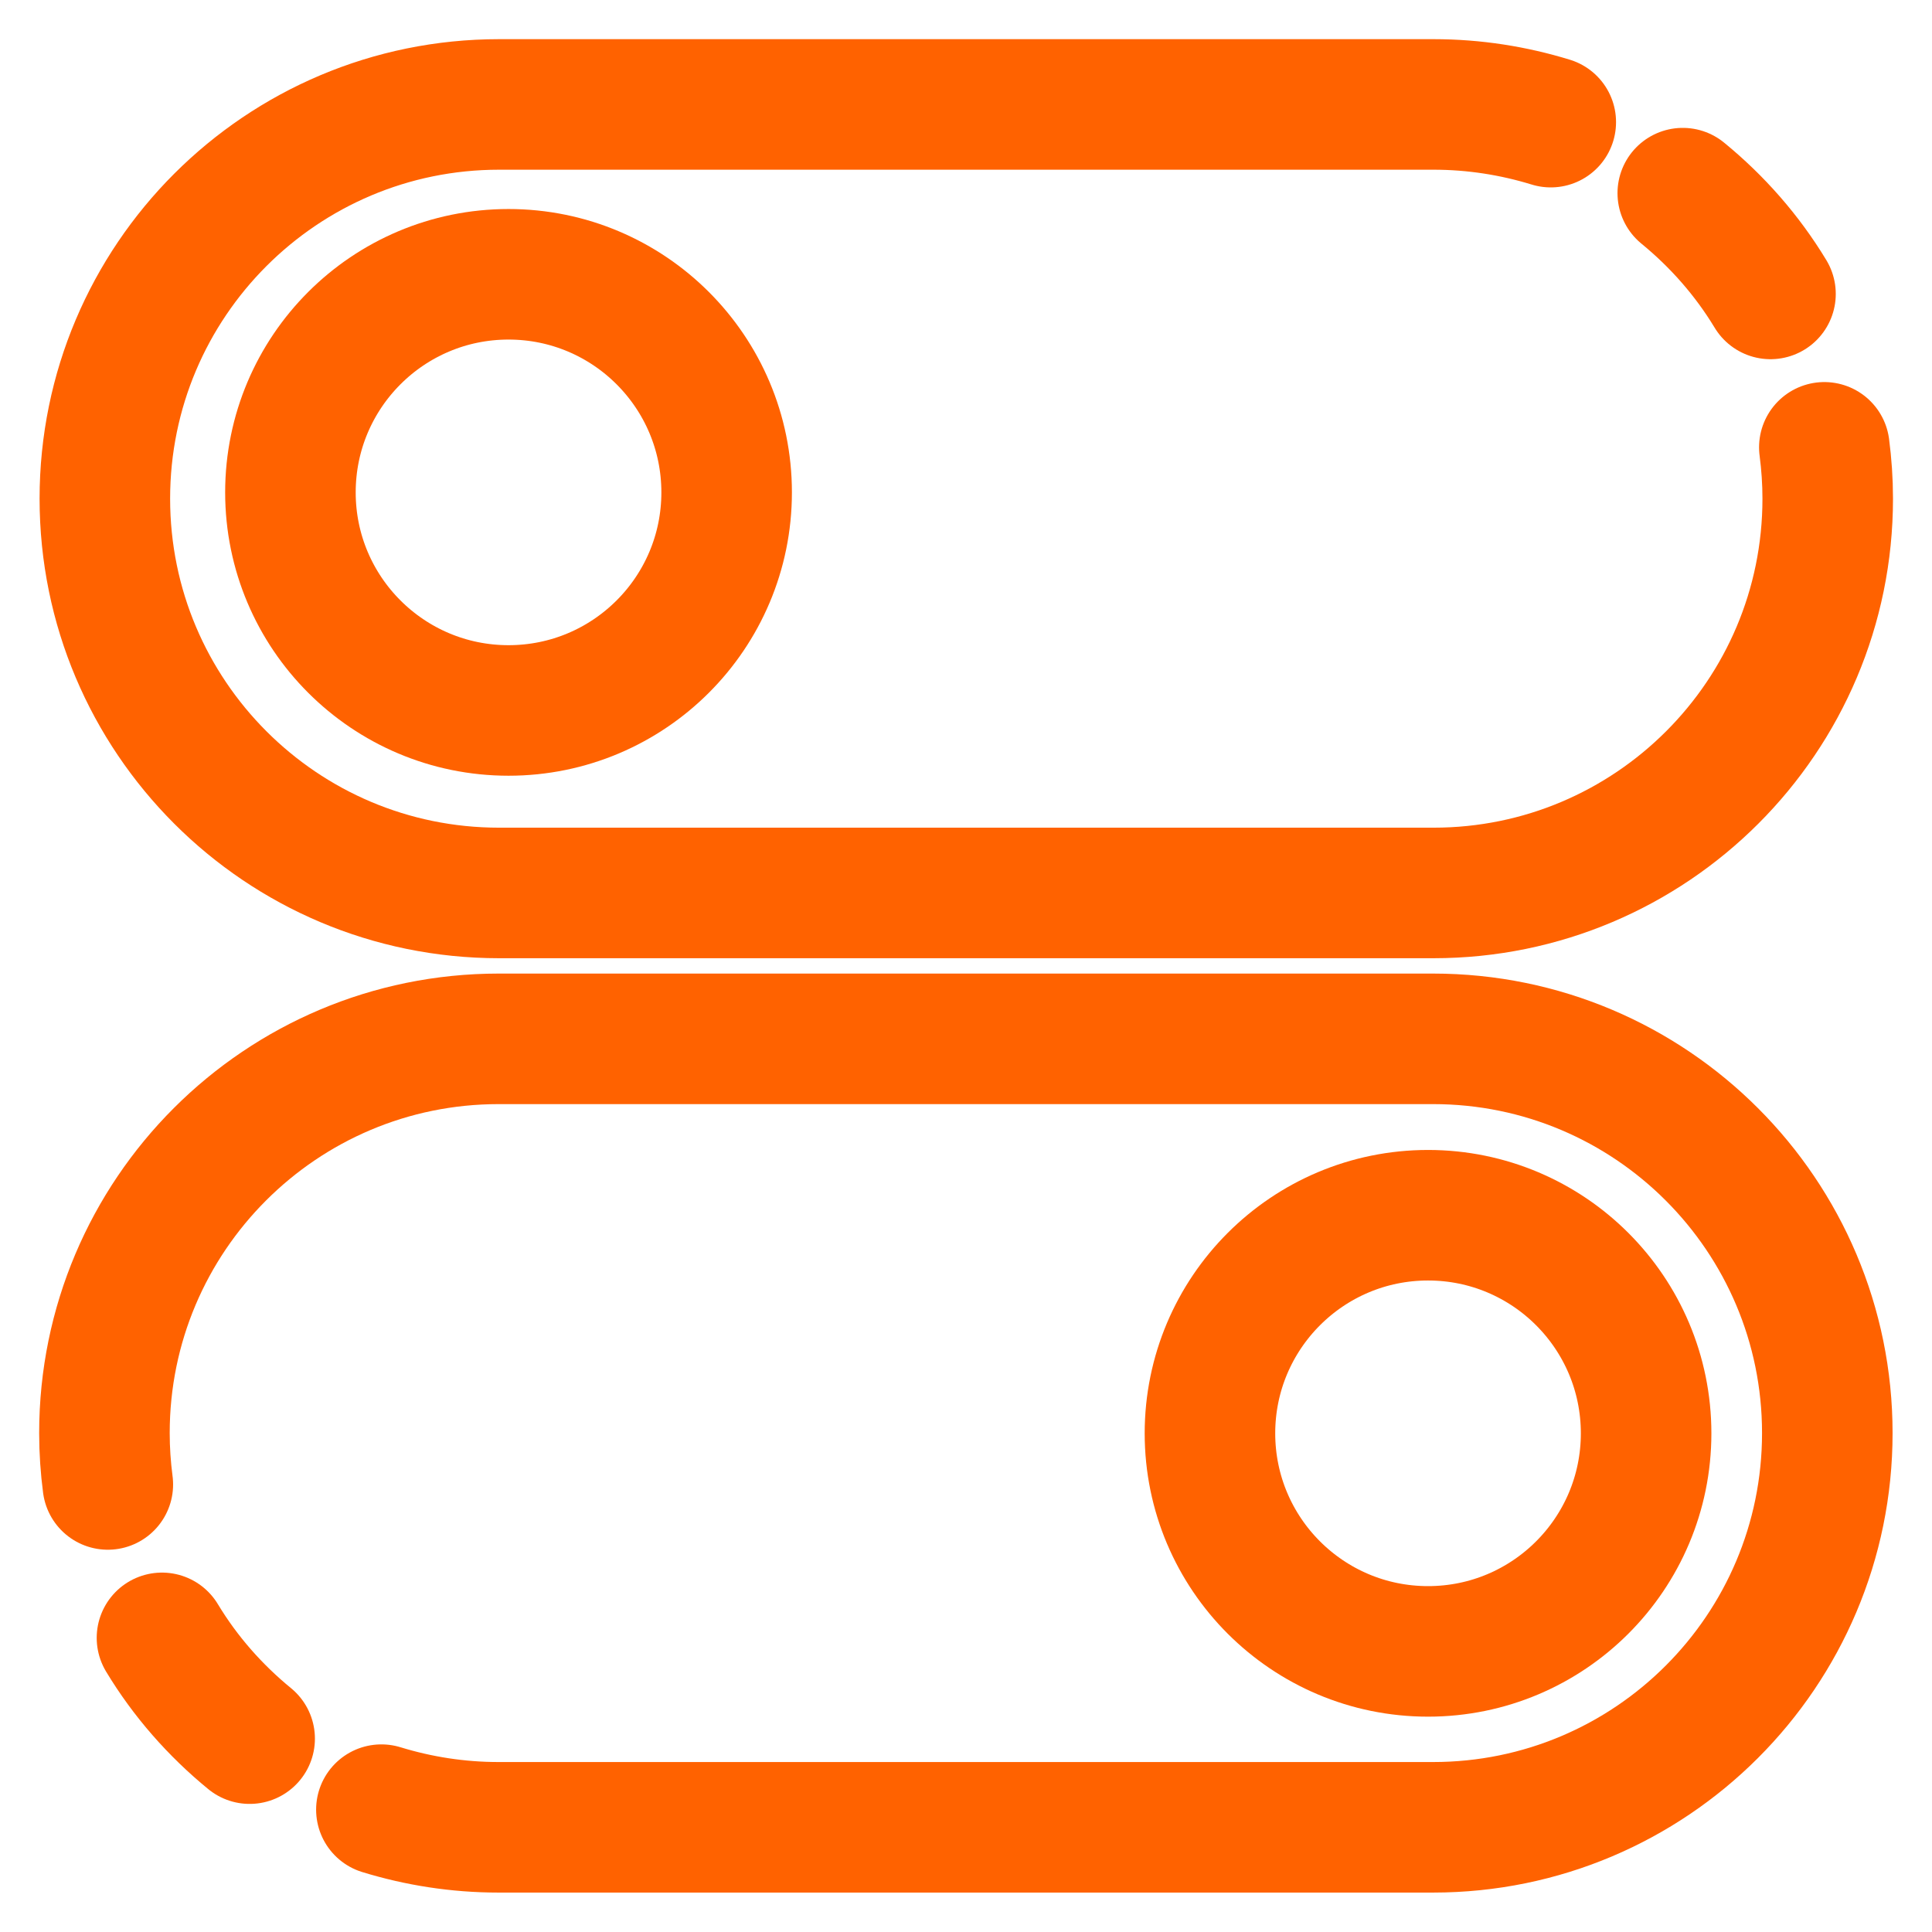
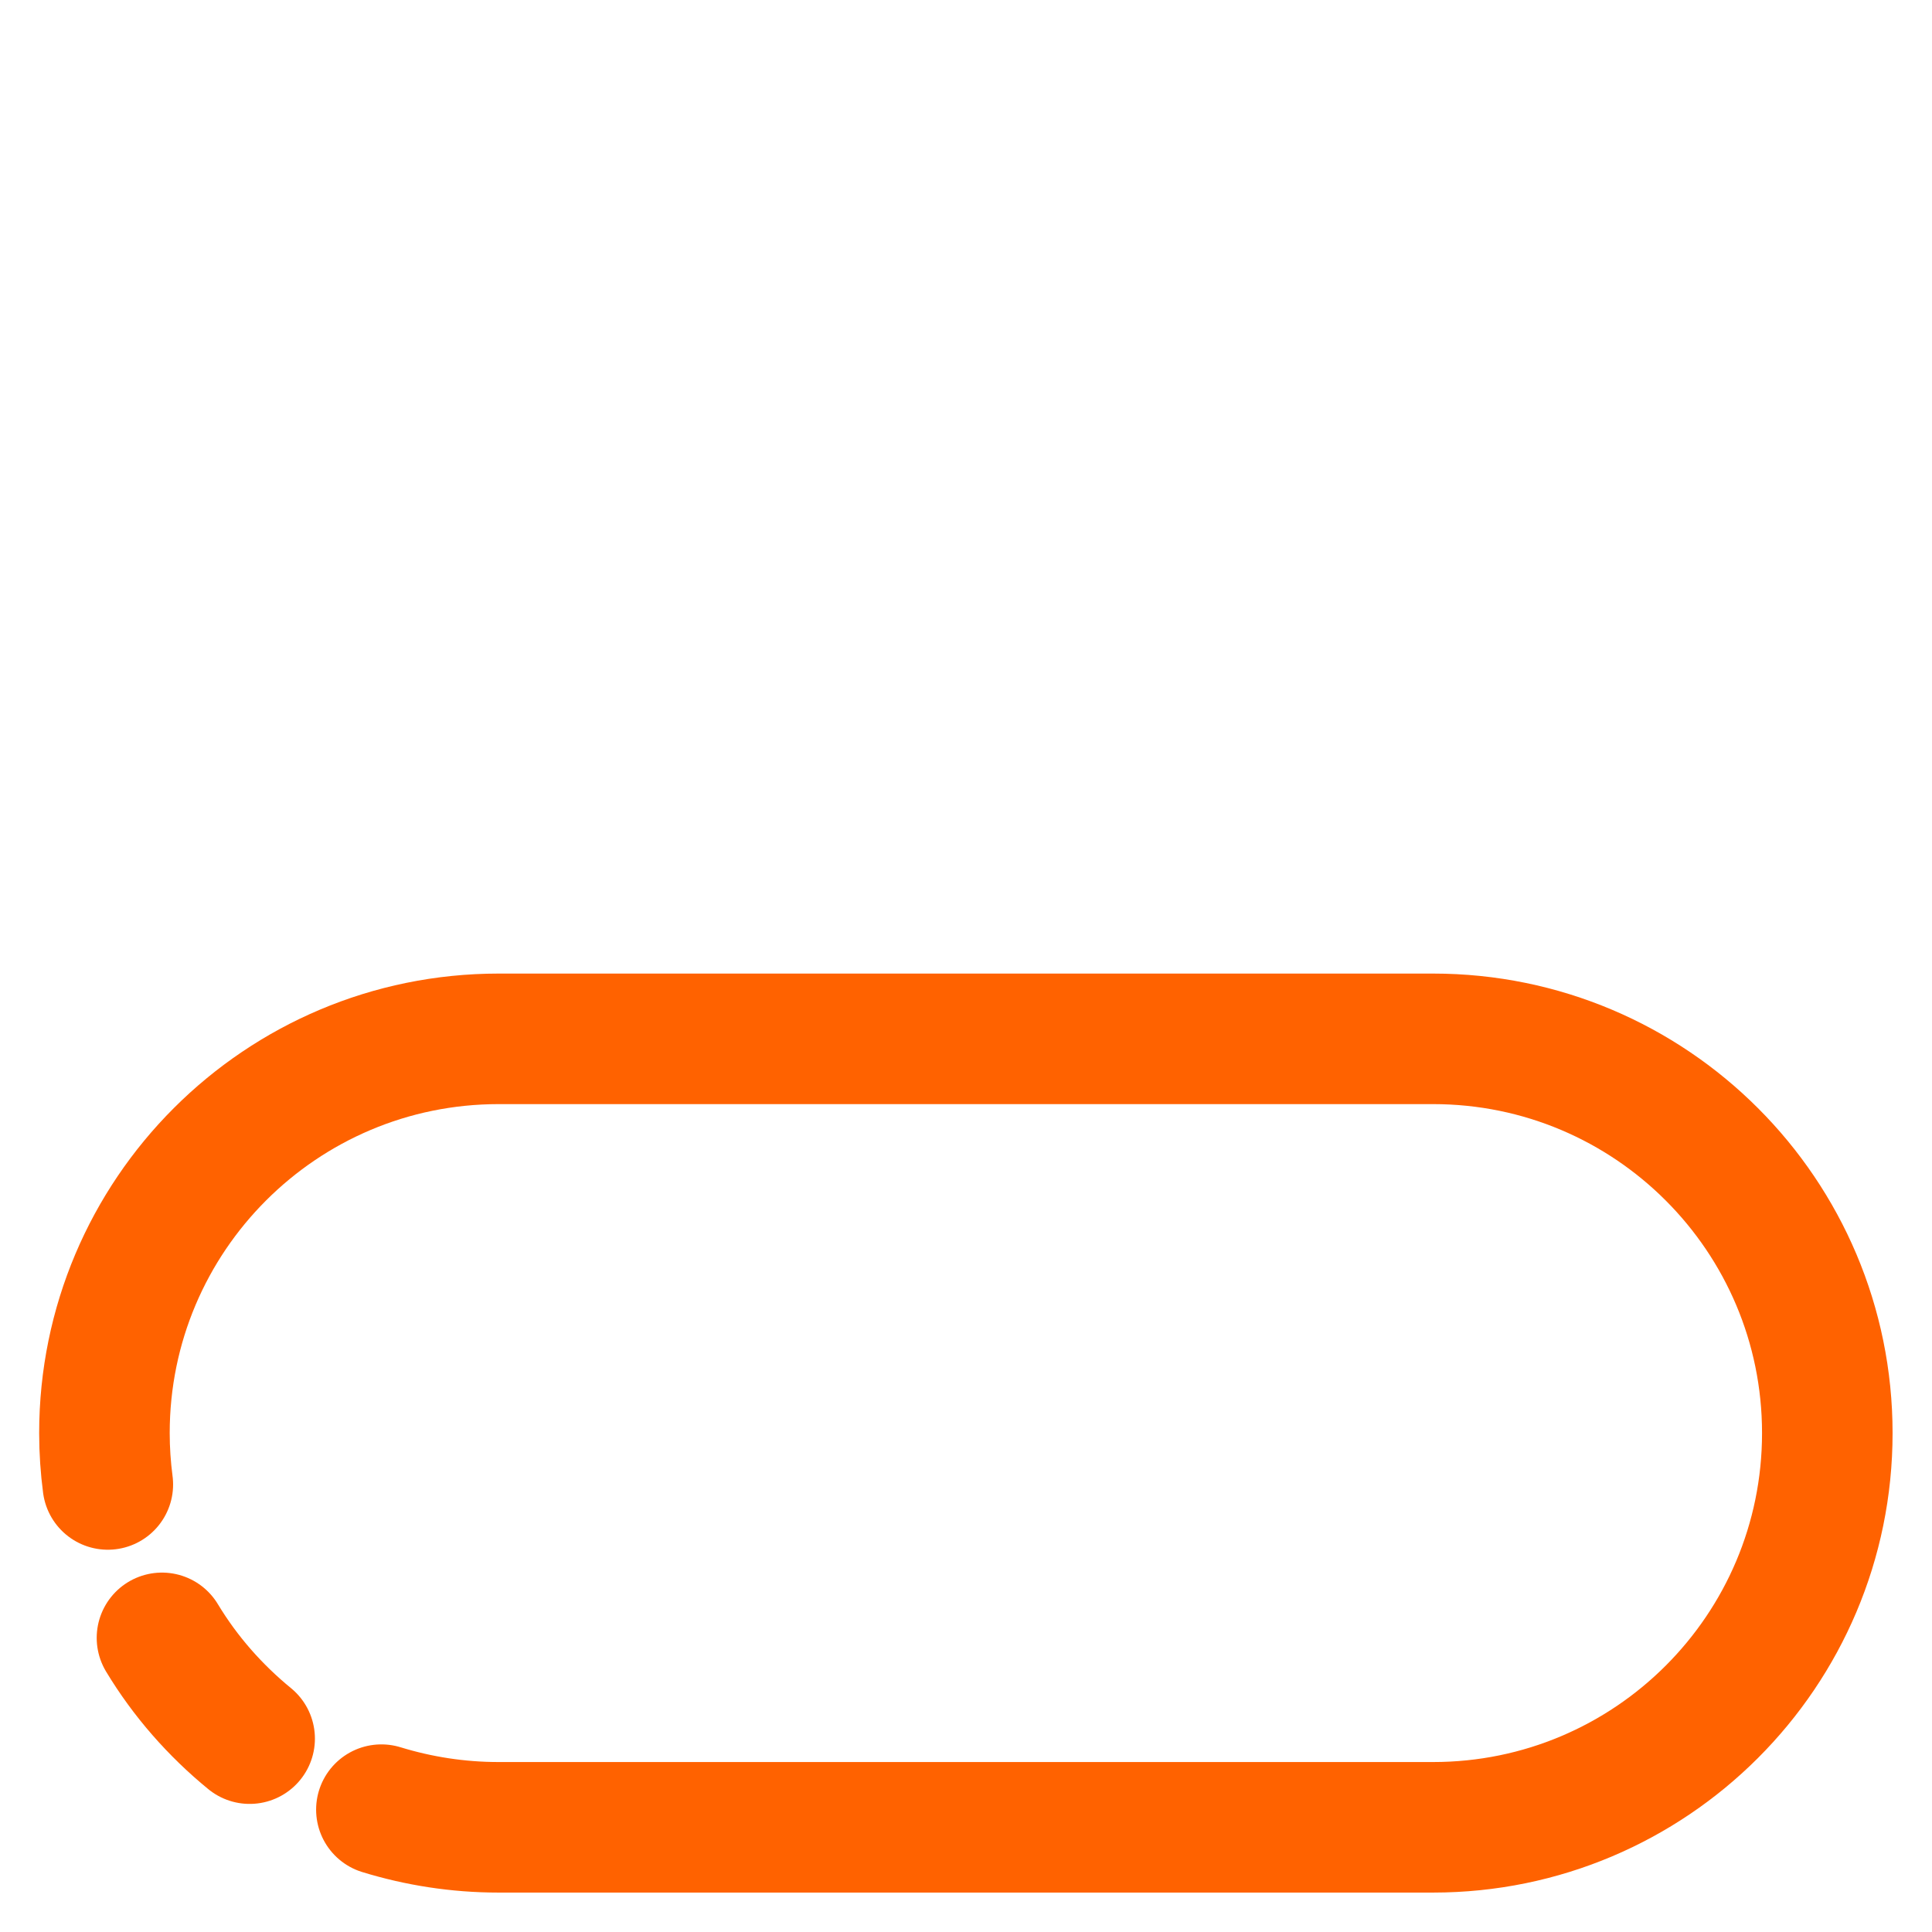
<svg xmlns="http://www.w3.org/2000/svg" width="37" height="37" viewBox="0 0 37 37" fill="none">
  <path d="M2.065 28.429C2.023 28.109 2 27.779 2 27.445C2 23.273 5.383 19.895 9.55 19.895H27.445C31.617 19.895 34.995 23.278 34.995 27.445C34.995 31.617 31.612 34.995 27.445 34.995H9.55C8.766 34.995 8.014 34.875 7.304 34.657" stroke="#FF6200" stroke-width="2.5" stroke-linecap="round" stroke-linejoin="round" />
  <path d="M4.781 33.297C4.118 32.754 3.547 32.105 3.102 31.367" stroke="#FF6200" stroke-width="2.5" stroke-linecap="round" stroke-linejoin="round" />
-   <path d="M34.938 8.567C34.98 8.887 35.003 9.216 35.003 9.55C35.003 13.722 31.62 17.101 27.453 17.101H9.558C5.386 17.101 2.008 13.718 2.008 9.55C2.008 5.378 5.391 2 9.558 2H27.453C28.237 2 28.989 2.121 29.699 2.339" stroke="#FF6200" stroke-width="2.5" stroke-linecap="round" stroke-linejoin="round" />
-   <path d="M32.227 3.699C32.89 4.242 33.461 4.891 33.907 5.629" stroke="#FF6200" stroke-width="2.5" stroke-linecap="round" stroke-linejoin="round" />
-   <path d="M9.739 13.606C12.046 13.606 13.916 11.736 13.916 9.43C13.916 7.123 12.046 5.253 9.739 5.253C7.432 5.253 5.562 7.123 5.562 9.43C5.562 11.736 7.432 13.606 9.739 13.606Z" stroke="#FF6200" stroke-width="2.5" stroke-linecap="round" stroke-linejoin="round" />
-   <path d="M27.349 31.626C29.655 31.626 31.525 29.756 31.525 27.45C31.525 25.143 29.655 23.273 27.349 23.273C25.042 23.273 23.172 25.143 23.172 27.45C23.172 29.756 25.042 31.626 27.349 31.626Z" stroke="#FF6200" stroke-width="2.5" stroke-linecap="round" stroke-linejoin="round" />
</svg>